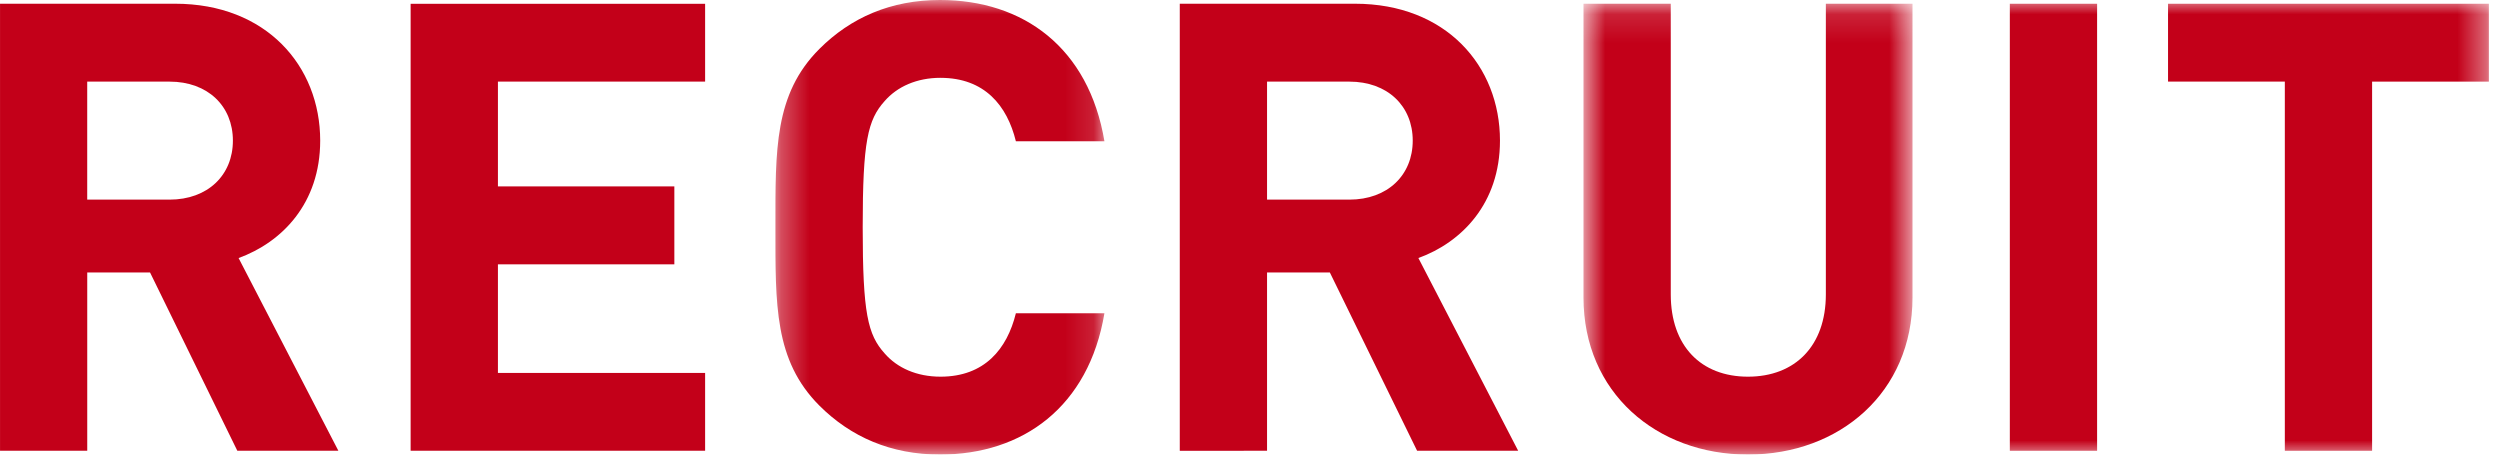
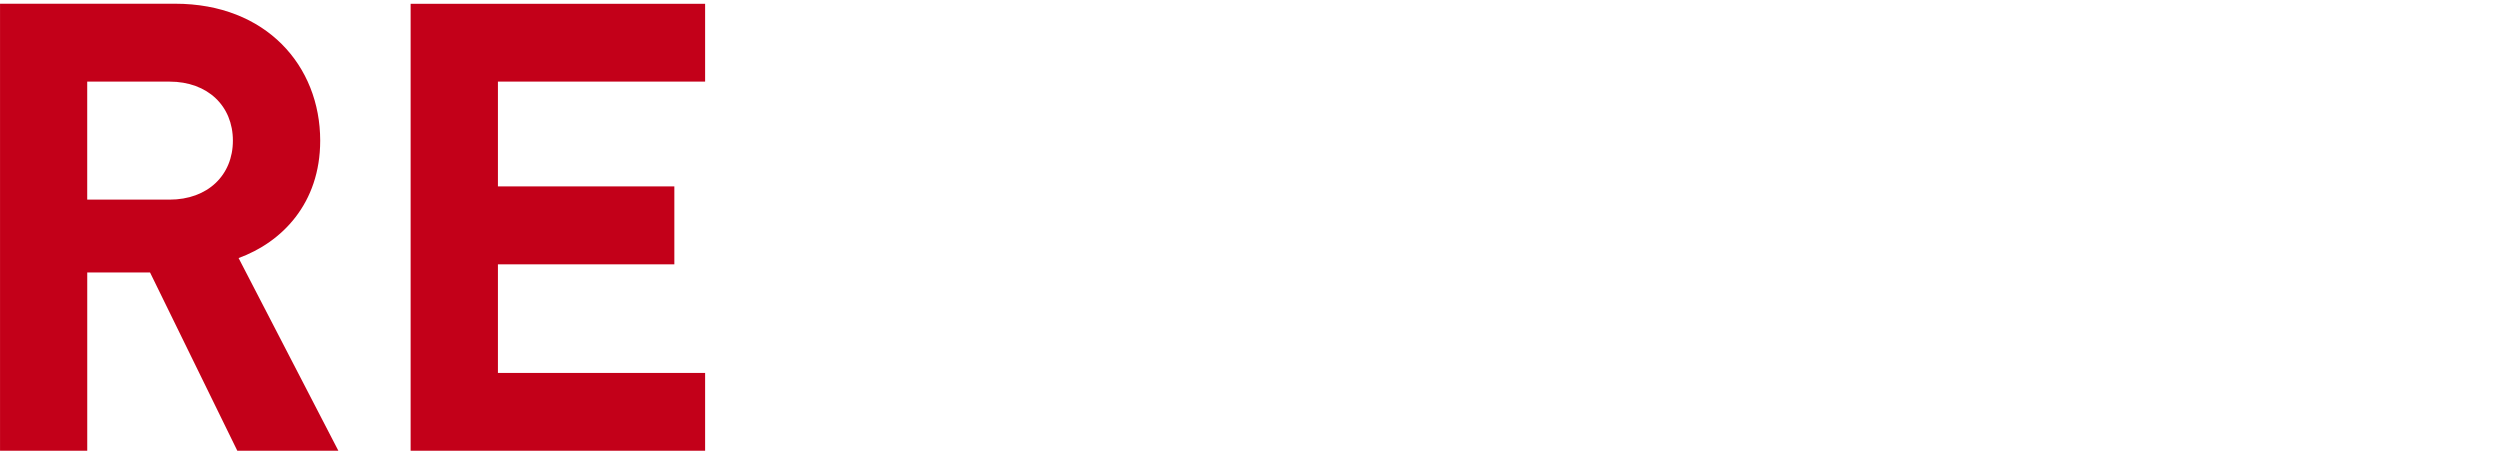
<svg xmlns="http://www.w3.org/2000/svg" xmlns:xlink="http://www.w3.org/1999/xlink" width="88" height="16" viewBox="0 0 88 16">
  <title>recruit</title>
  <defs>
-     <path id="a" d="M11.876 16H.295V0h11.58z" />
-     <path id="c" d="M.739 16H12.32V.132H.739V16z" />
+     <path id="c" d="M.739 16H12.32H.739V16z" />
    <path id="e" d="M0 16h87.608V0H0z" />
  </defs>
  <g fill="none" fill-rule="evenodd">
    <path d="M5.967 7.027c1.348 0 2.231-.862 2.231-2.077 0-1.216-.883-2.077-2.23-2.077H3.07v4.154h2.896zm5.304-2.077c0 2.21-1.348 3.58-2.873 4.133l3.513 6.784H8.354L5.281 9.59h-2.21v6.277H.001V.131h6.164c3.205 0 5.106 2.19 5.106 4.82zm3.183 10.917H24.82v-2.74h-7.293V9.304h6.21V6.562h-6.21V2.873h7.293V.133H14.454z" fill="#C30019" />
    <g transform="translate(27)">
      <mask id="b" fill="#fff">
        <use xlink:href="#a" />
      </mask>
      <path d="M6.107 2.74c1.547 0 2.343.972 2.652 2.232h3.117C11.323 1.68 9.024 0 6.086 0 4.36 0 2.946.618 1.842 1.723.25 3.314.295 5.281.295 8c0 2.72-.044 4.685 1.547 6.277C2.947 15.381 4.36 16 6.086 16c2.917 0 5.237-1.68 5.79-4.973H8.759c-.31 1.26-1.105 2.232-2.652 2.232-.84 0-1.525-.309-1.967-.818-.596-.662-.773-1.414-.773-4.442 0-3.027.177-3.779.773-4.442.442-.507 1.128-.818 1.967-.818" fill="#C30019" mask="url(#b)" />
    </g>
-     <path d="M47.496 7.027H44.6V2.873h2.896c1.348 0 2.232.861 2.232 2.077 0 1.215-.884 2.077-2.232 2.077m5.303-2.077c0-2.63-1.9-4.819-5.105-4.819h-6.166v15.736H44.6V9.59h2.21l3.072 6.277h3.558l-3.513-6.784c1.525-.553 2.872-1.923 2.872-4.133" fill="#C30019" />
    <g transform="translate(55)">
      <mask id="d" fill="#fff">
        <use xlink:href="#c" />
      </mask>
      <path d="M9.27 10.364c0 1.812-1.083 2.895-2.741 2.895-1.657 0-2.718-1.083-2.718-2.895V.132H.739v10.342C.739 13.811 3.303 16 6.529 16c3.227 0 5.791-2.189 5.791-5.526V.132H9.27v10.232z" fill="#C30019" mask="url(#d)" />
    </g>
    <mask id="f" fill="#fff">
      <use xlink:href="#e" />
    </mask>
-     <path fill="#C30019" mask="url(#f)" d="M70.746 15.867h3.072V.132h-3.072zM76.315.132v2.74h4.111v12.995h3.072V2.873h4.11V.132z" />
  </g>
</svg>